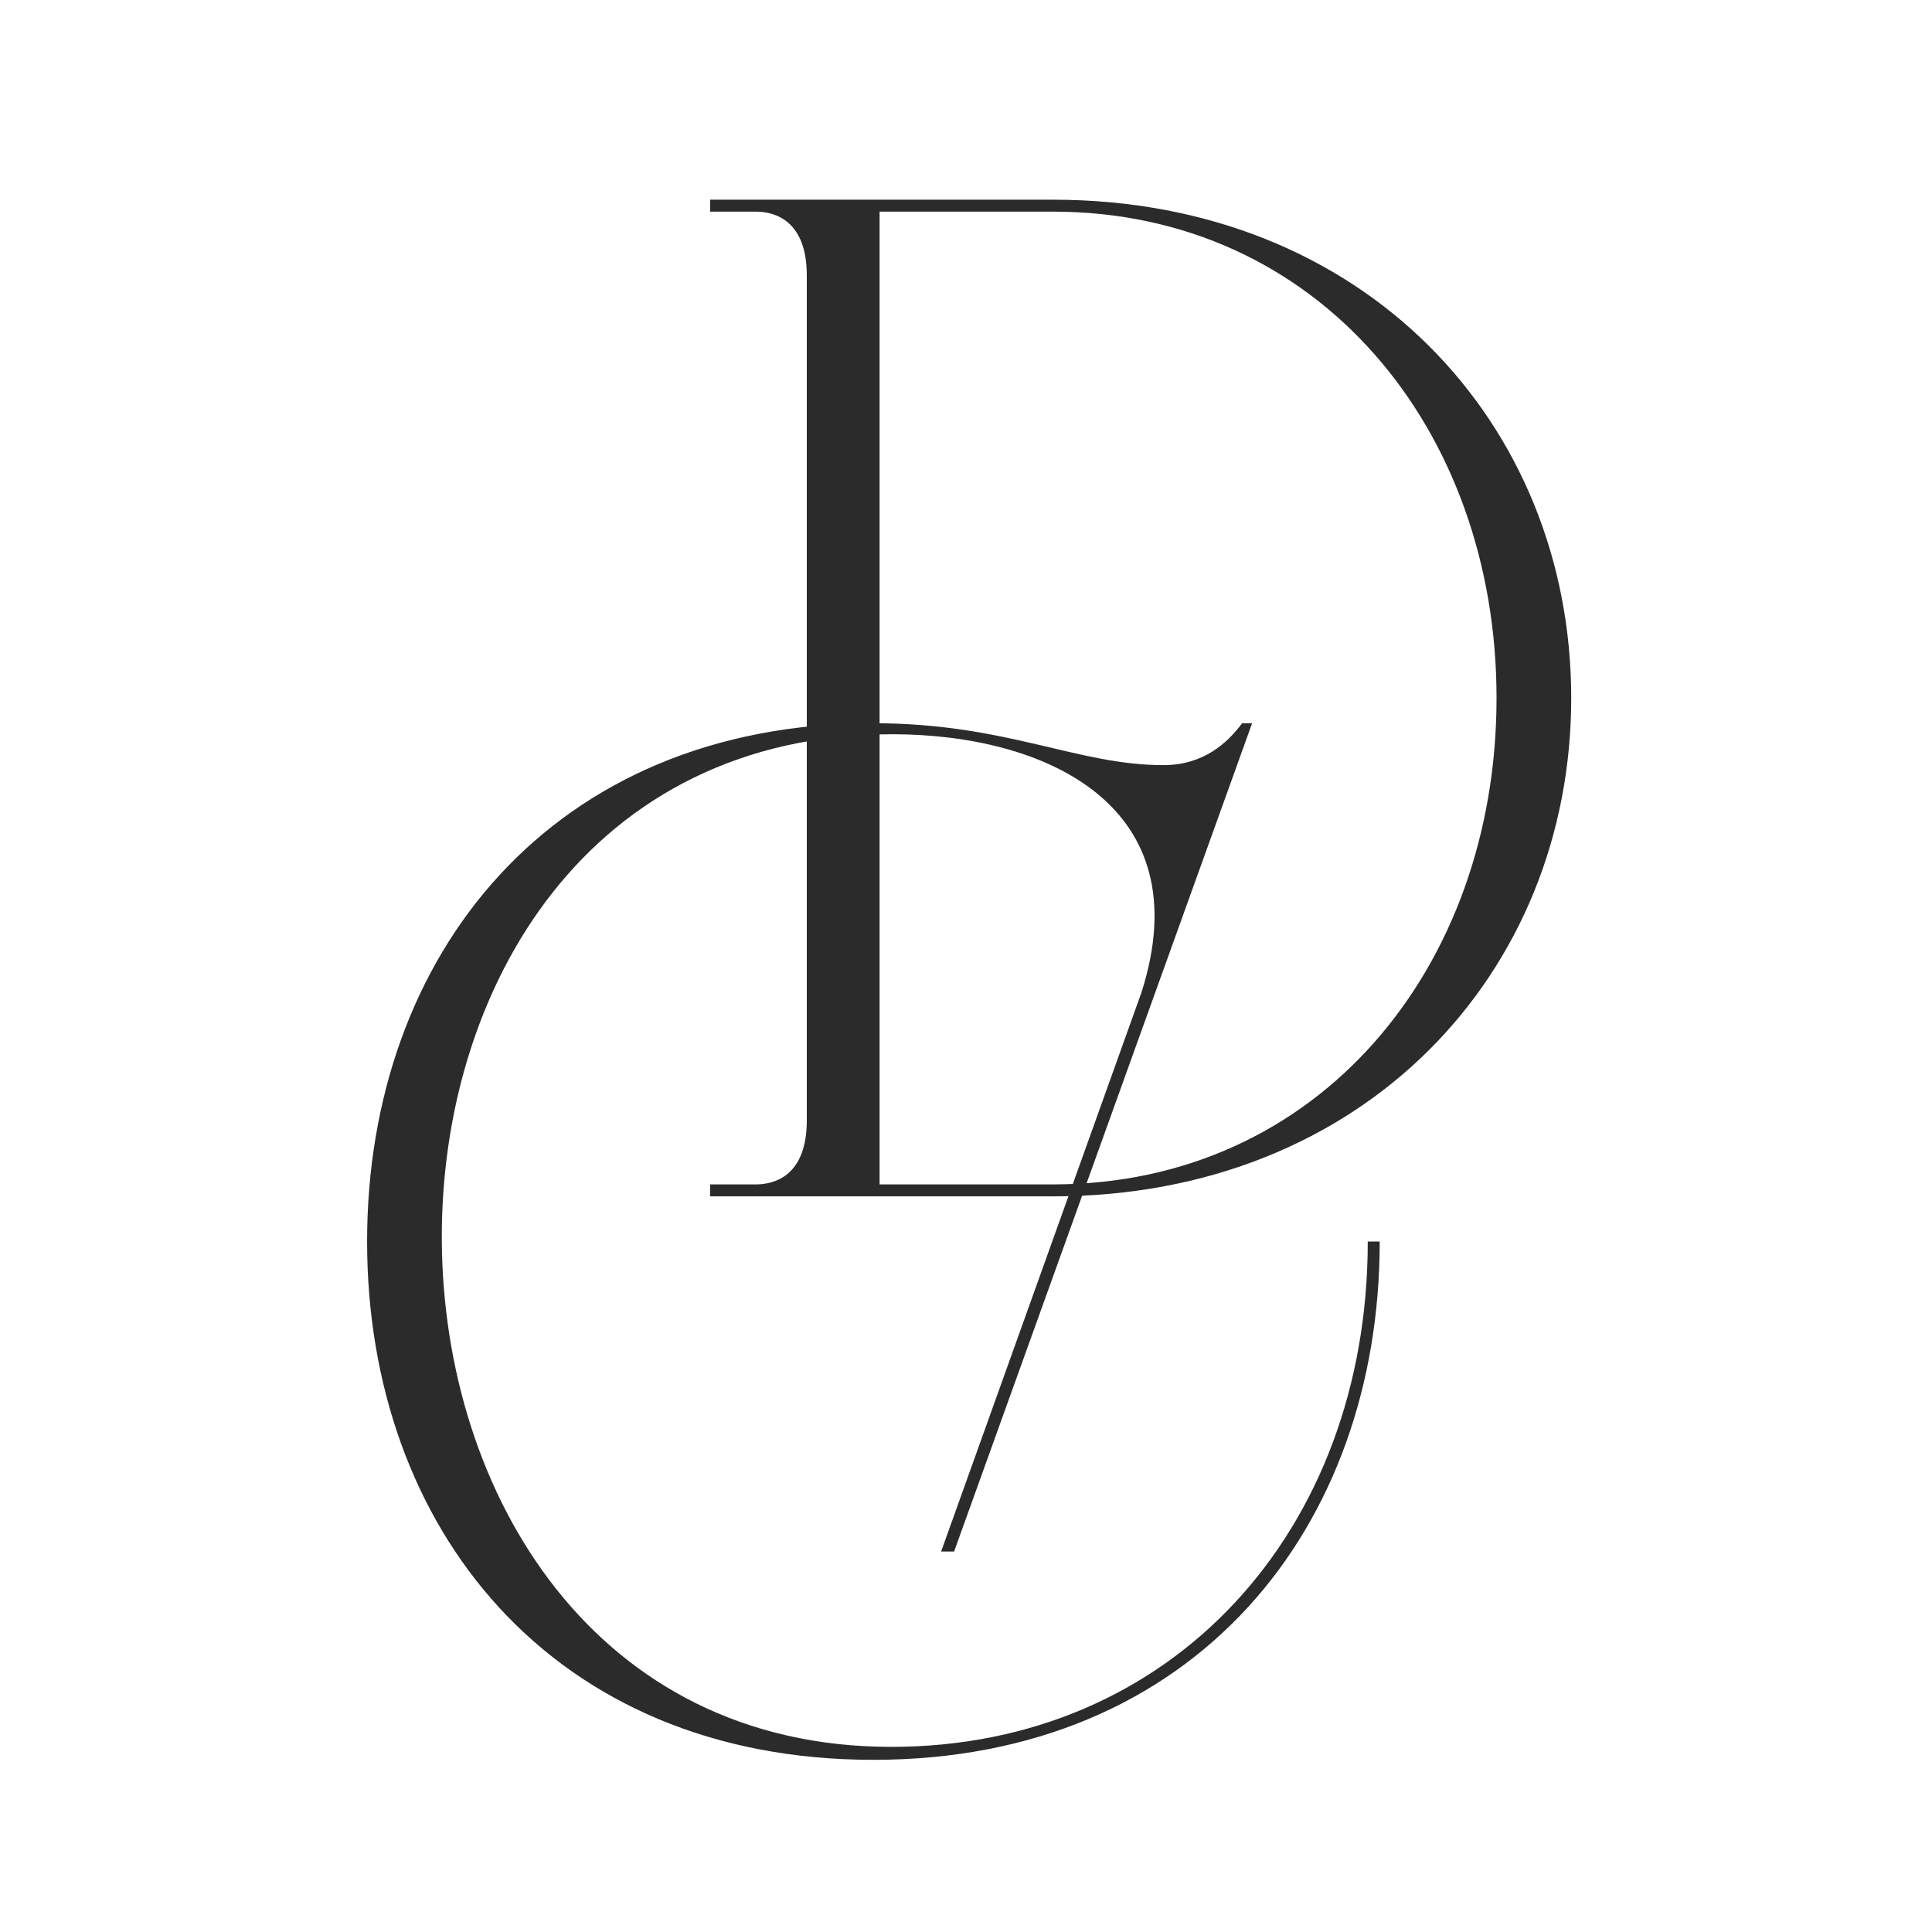
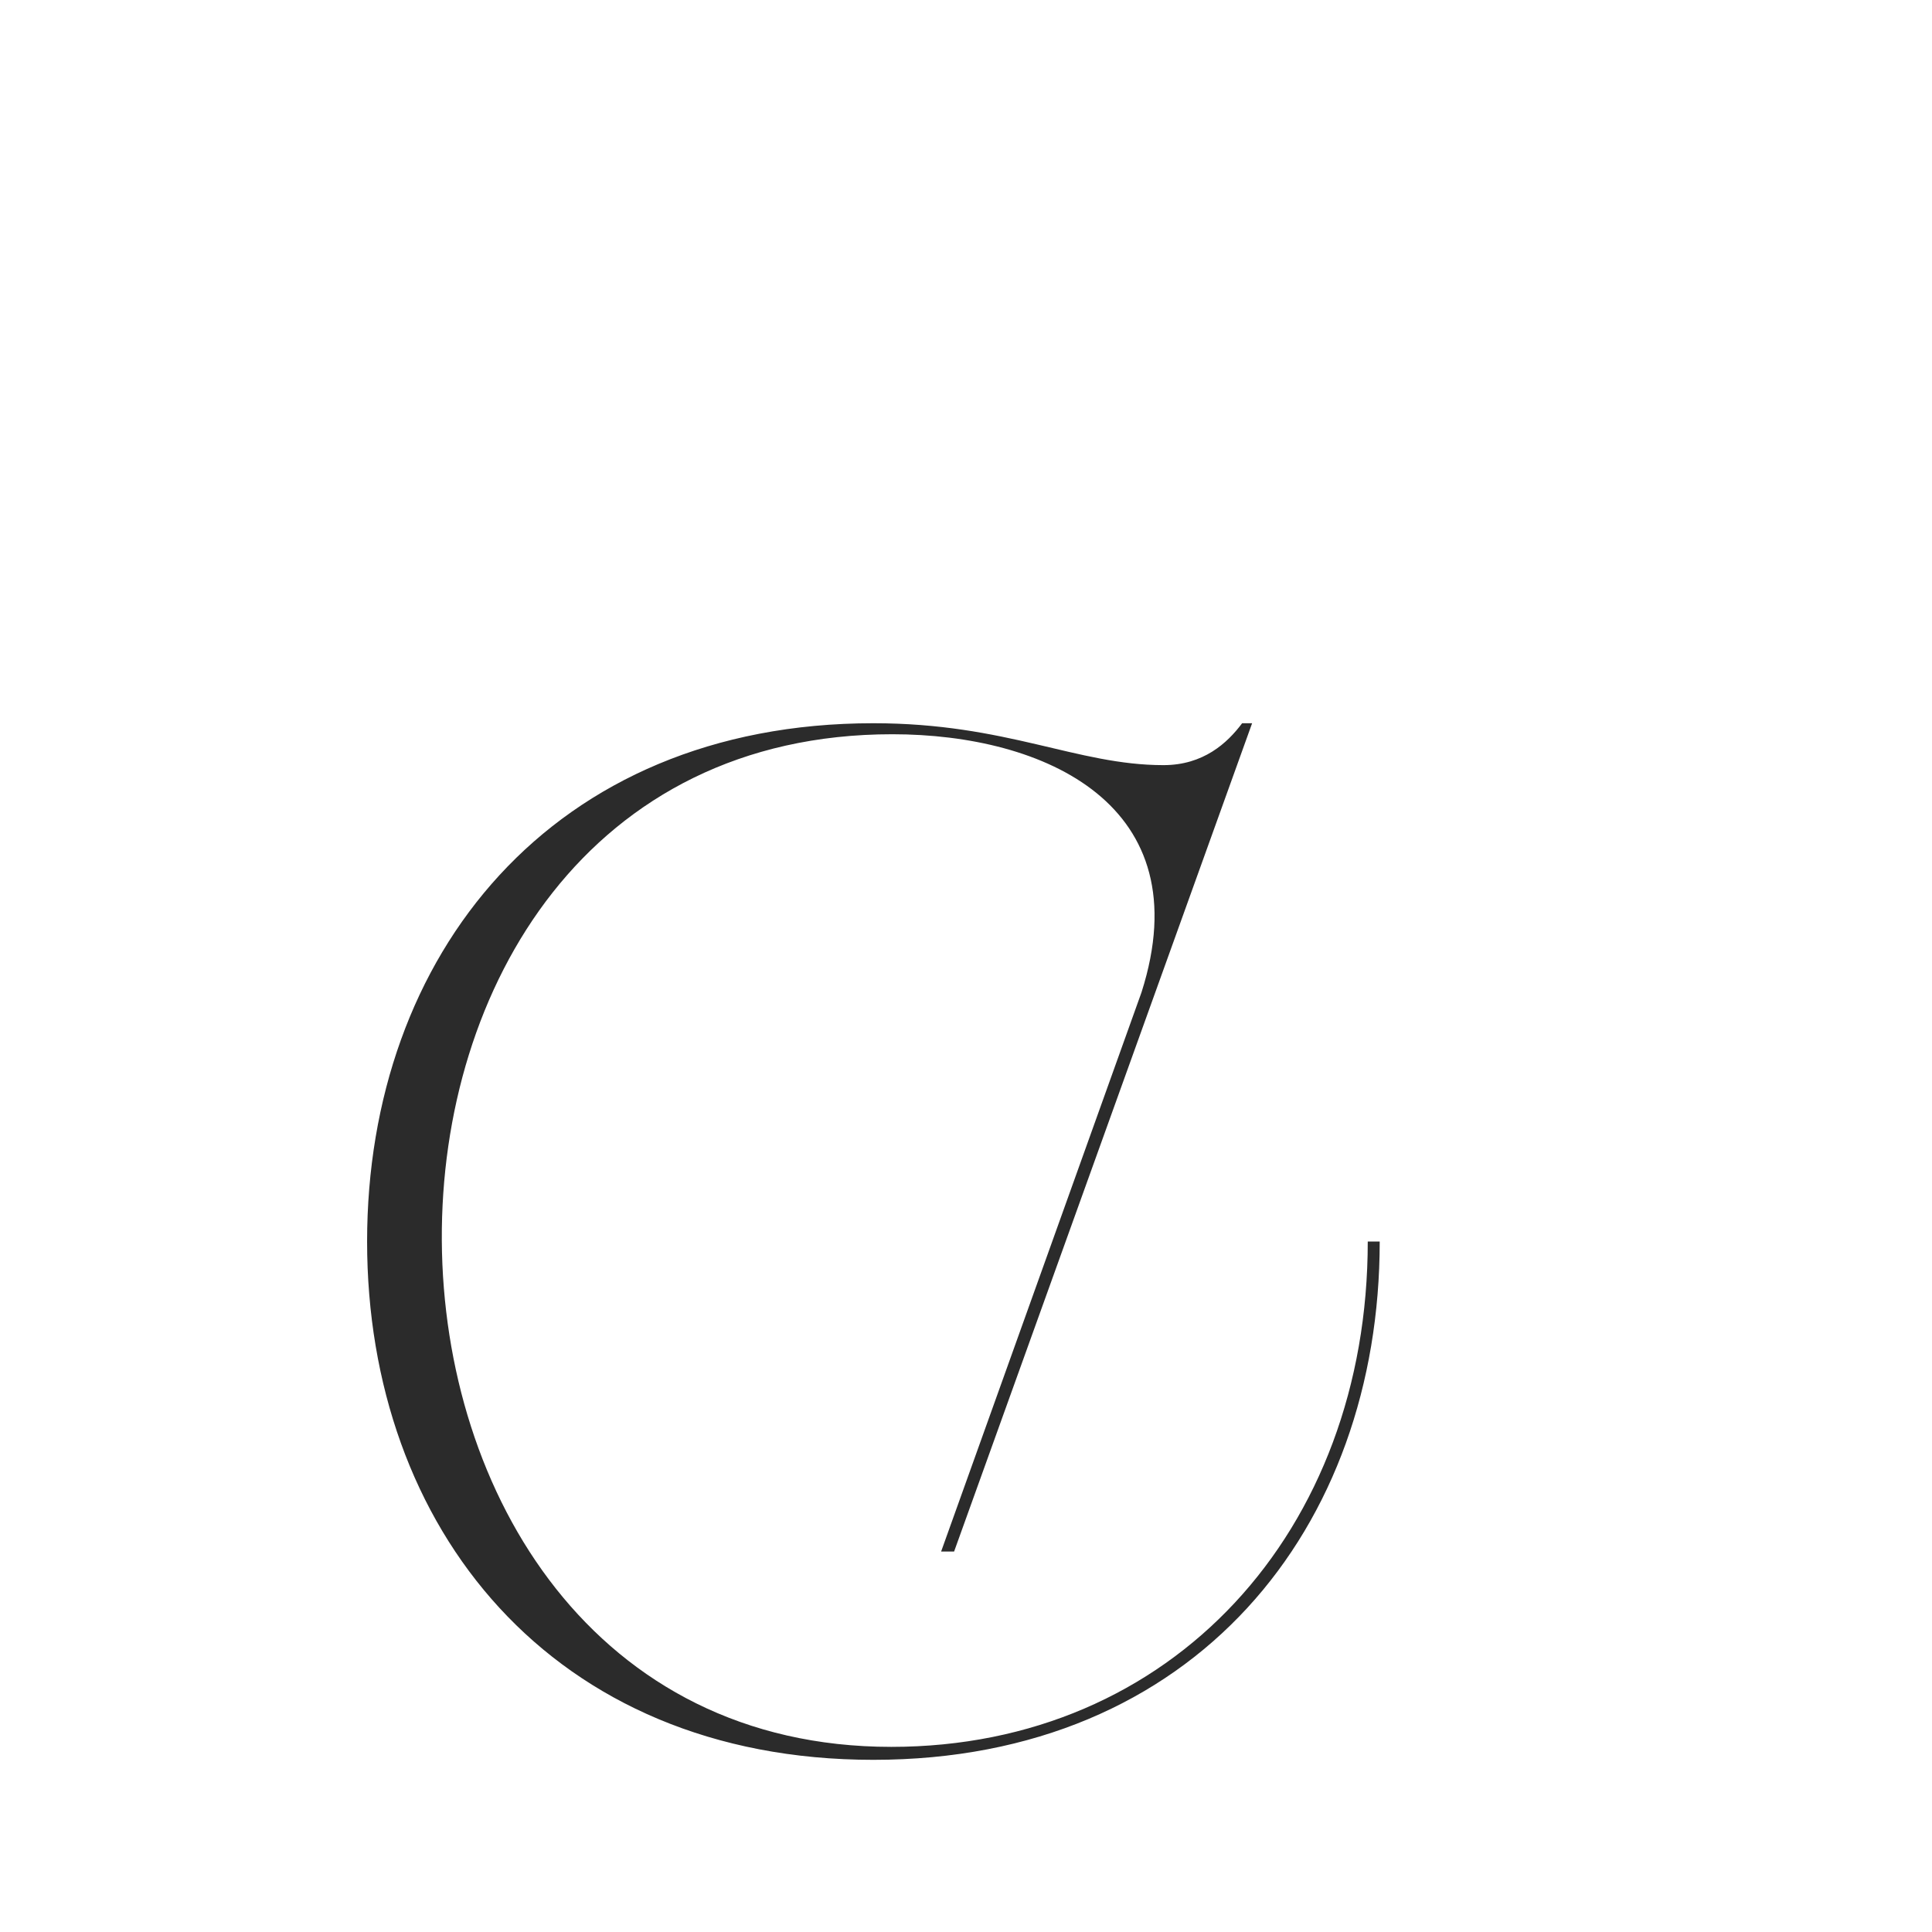
<svg xmlns="http://www.w3.org/2000/svg" width="128" zoomAndPan="magnify" viewBox="0 0 96 96" height="128" preserveAspectRatio="xMidYMid meet" version="1.0">
  <defs>
    <g />
  </defs>
  <g fill="#2b2b2b" fill-opacity="1">
    <g transform="translate(33.8, 59.446)">
      <g>
-         <path d="M 1.484 0 L 18.523 0 C 33.973 0 44.273 -11.094 44.273 -24.762 C 44.273 -38.43 33.973 -49.523 18.523 -49.523 L 1.484 -49.523 L 1.484 -48.93 L 3.766 -48.93 C 4.703 -48.93 6.289 -48.484 6.289 -45.762 L 6.289 -3.766 C 6.289 -1.039 4.703 -0.594 3.766 -0.594 L 1.484 -0.594 Z M 18.523 -48.93 C 31.695 -48.93 40.562 -38.133 40.562 -24.762 C 40.562 -11.34 31.695 -0.594 18.523 -0.594 L 9.906 -0.594 L 9.906 -48.93 Z M 18.523 -48.93 " />
-       </g>
+         </g>
    </g>
  </g>
  <g fill="#2b2b2b" fill-opacity="1">
    <g transform="translate(15.268, 86.453)">
      <g>
        <path d="M 29.07 -49.969 C 36.648 -49.969 44.422 -46.453 41.453 -37.145 L 31.496 -9.359 L 32.141 -9.359 L 46.949 -50.516 L 46.453 -50.516 C 45.711 -49.523 44.523 -48.434 42.543 -48.434 C 38.234 -48.434 34.766 -50.516 28.129 -50.516 C 12.133 -50.516 2.973 -38.977 2.973 -24.762 C 2.973 -10.547 12.133 0.992 28.129 0.992 C 44.125 0.992 53.289 -10.547 53.289 -24.762 L 52.695 -24.762 C 52.695 -10.398 42.988 0.348 29.02 0.348 C -0.445 0.348 -1.09 -49.969 29.07 -49.969 Z M 29.07 -49.969 " />
      </g>
    </g>
  </g>
</svg>